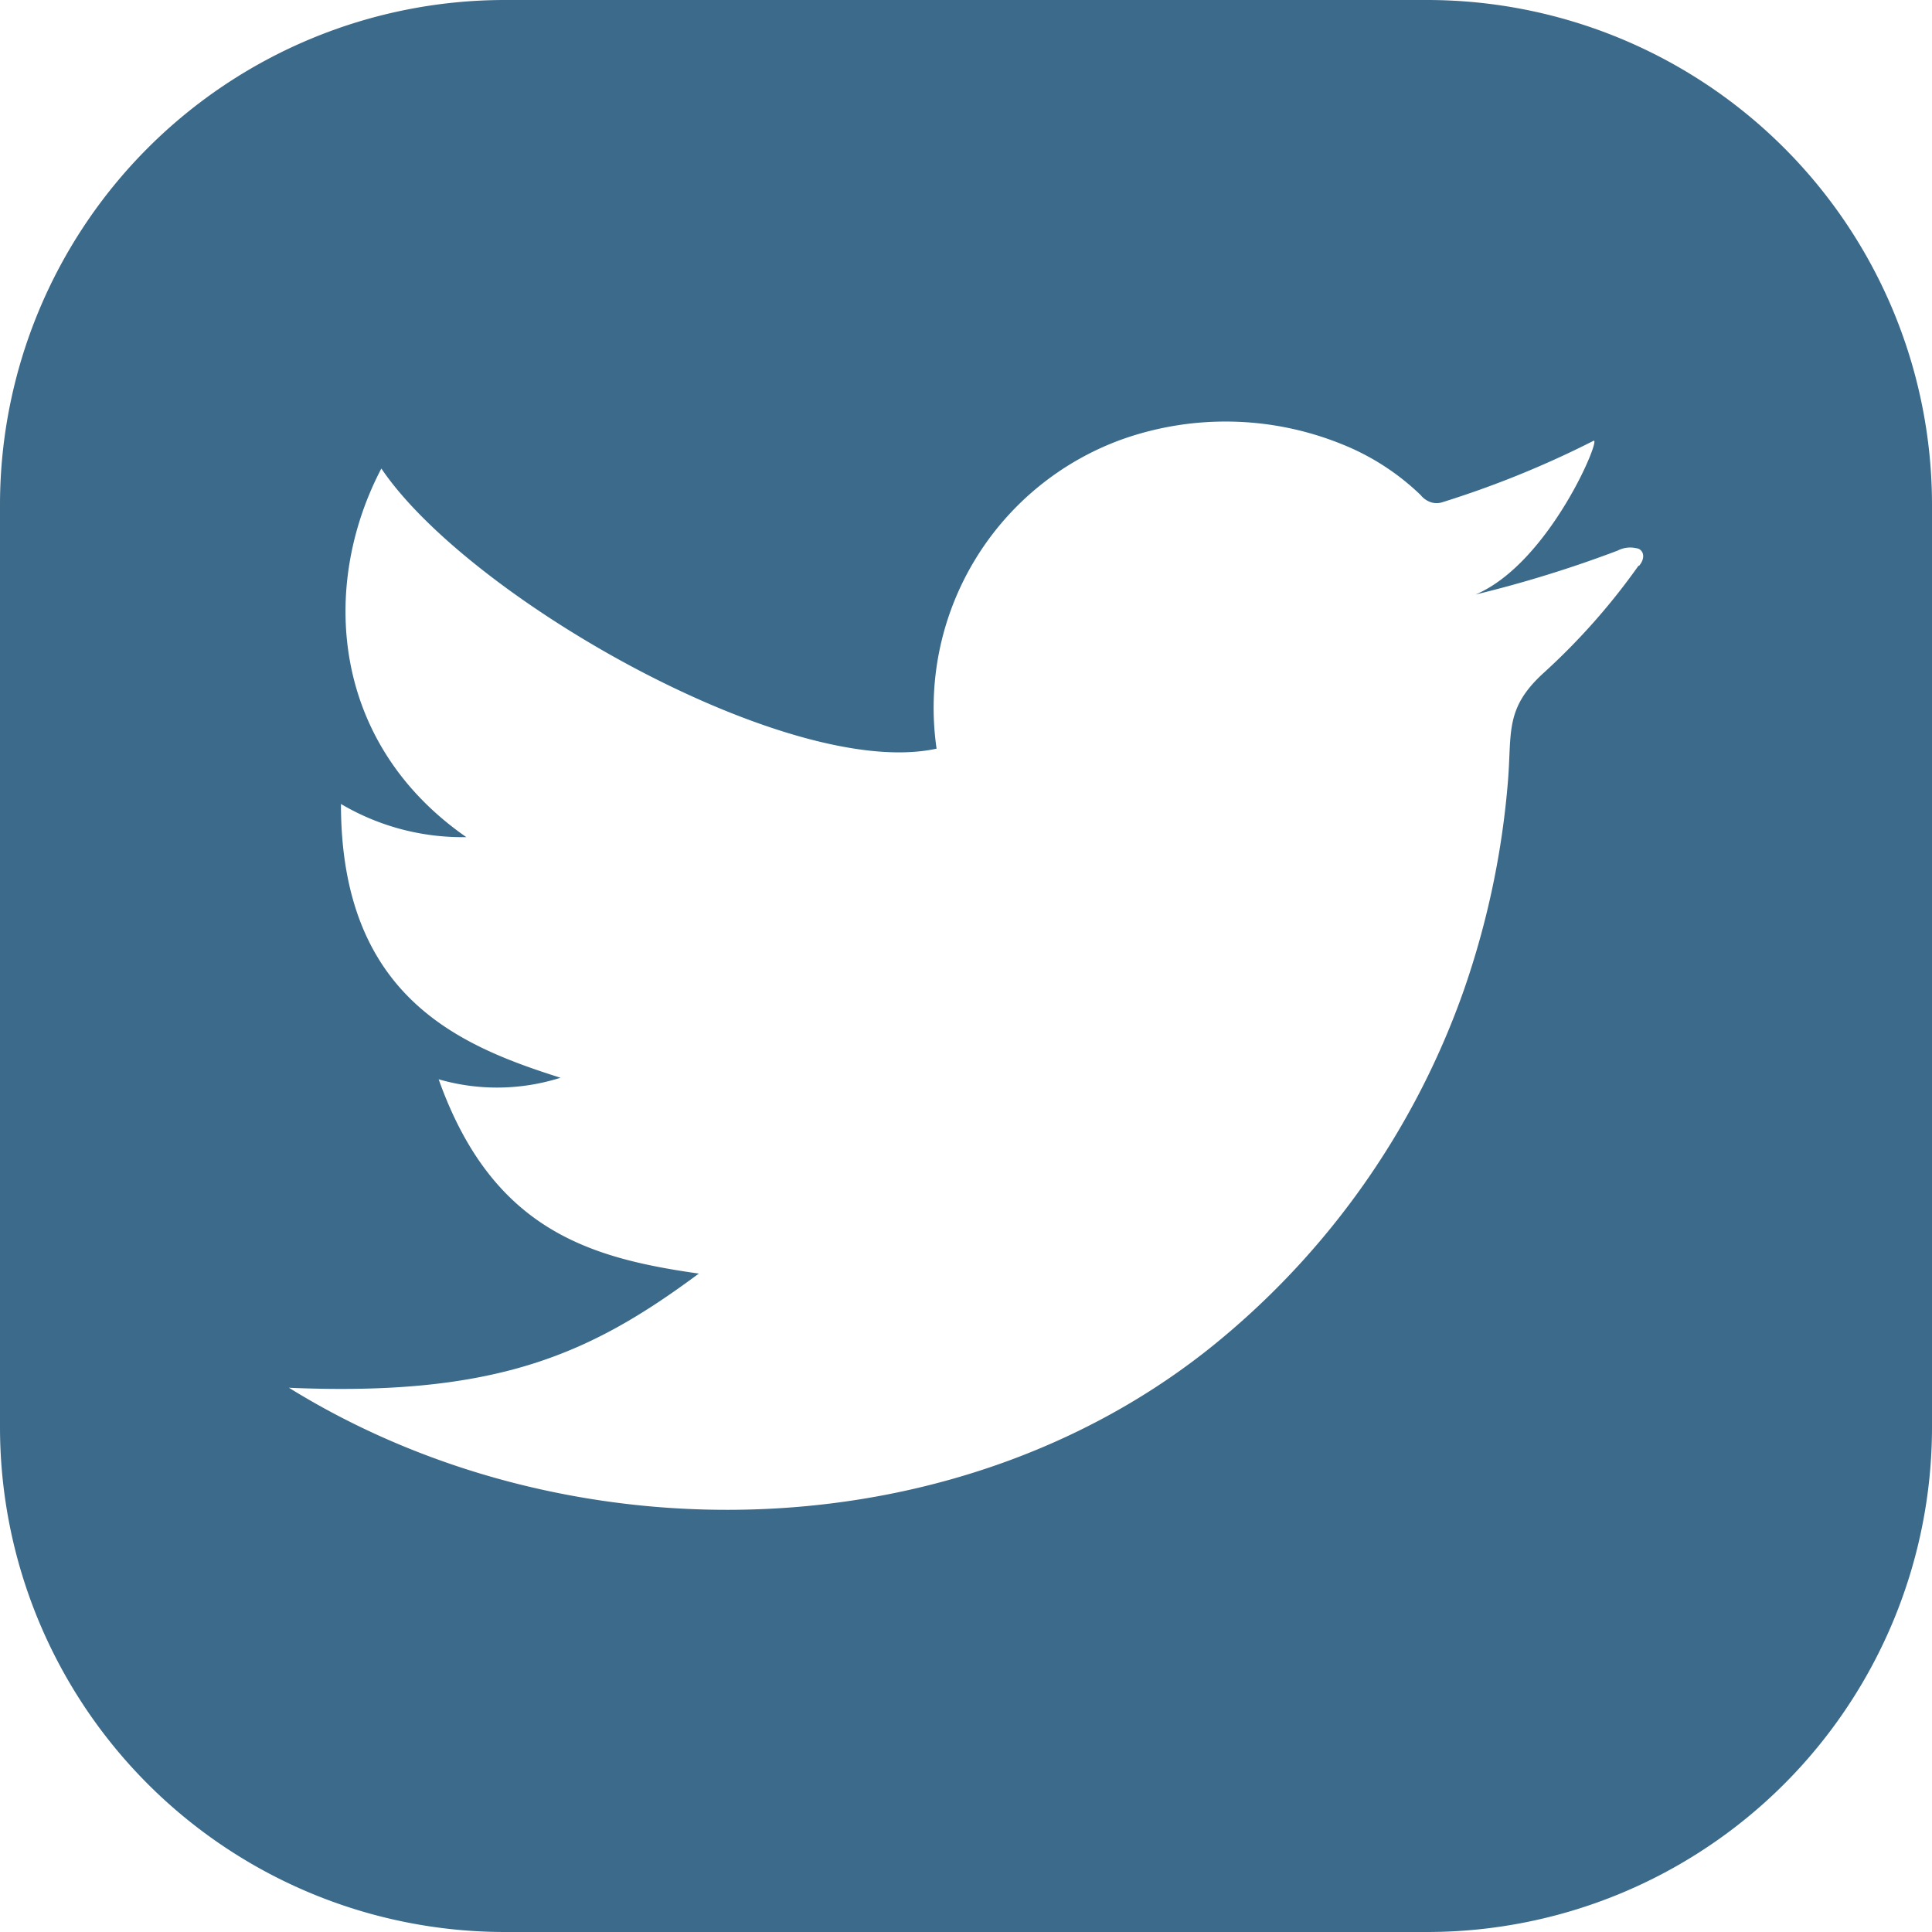
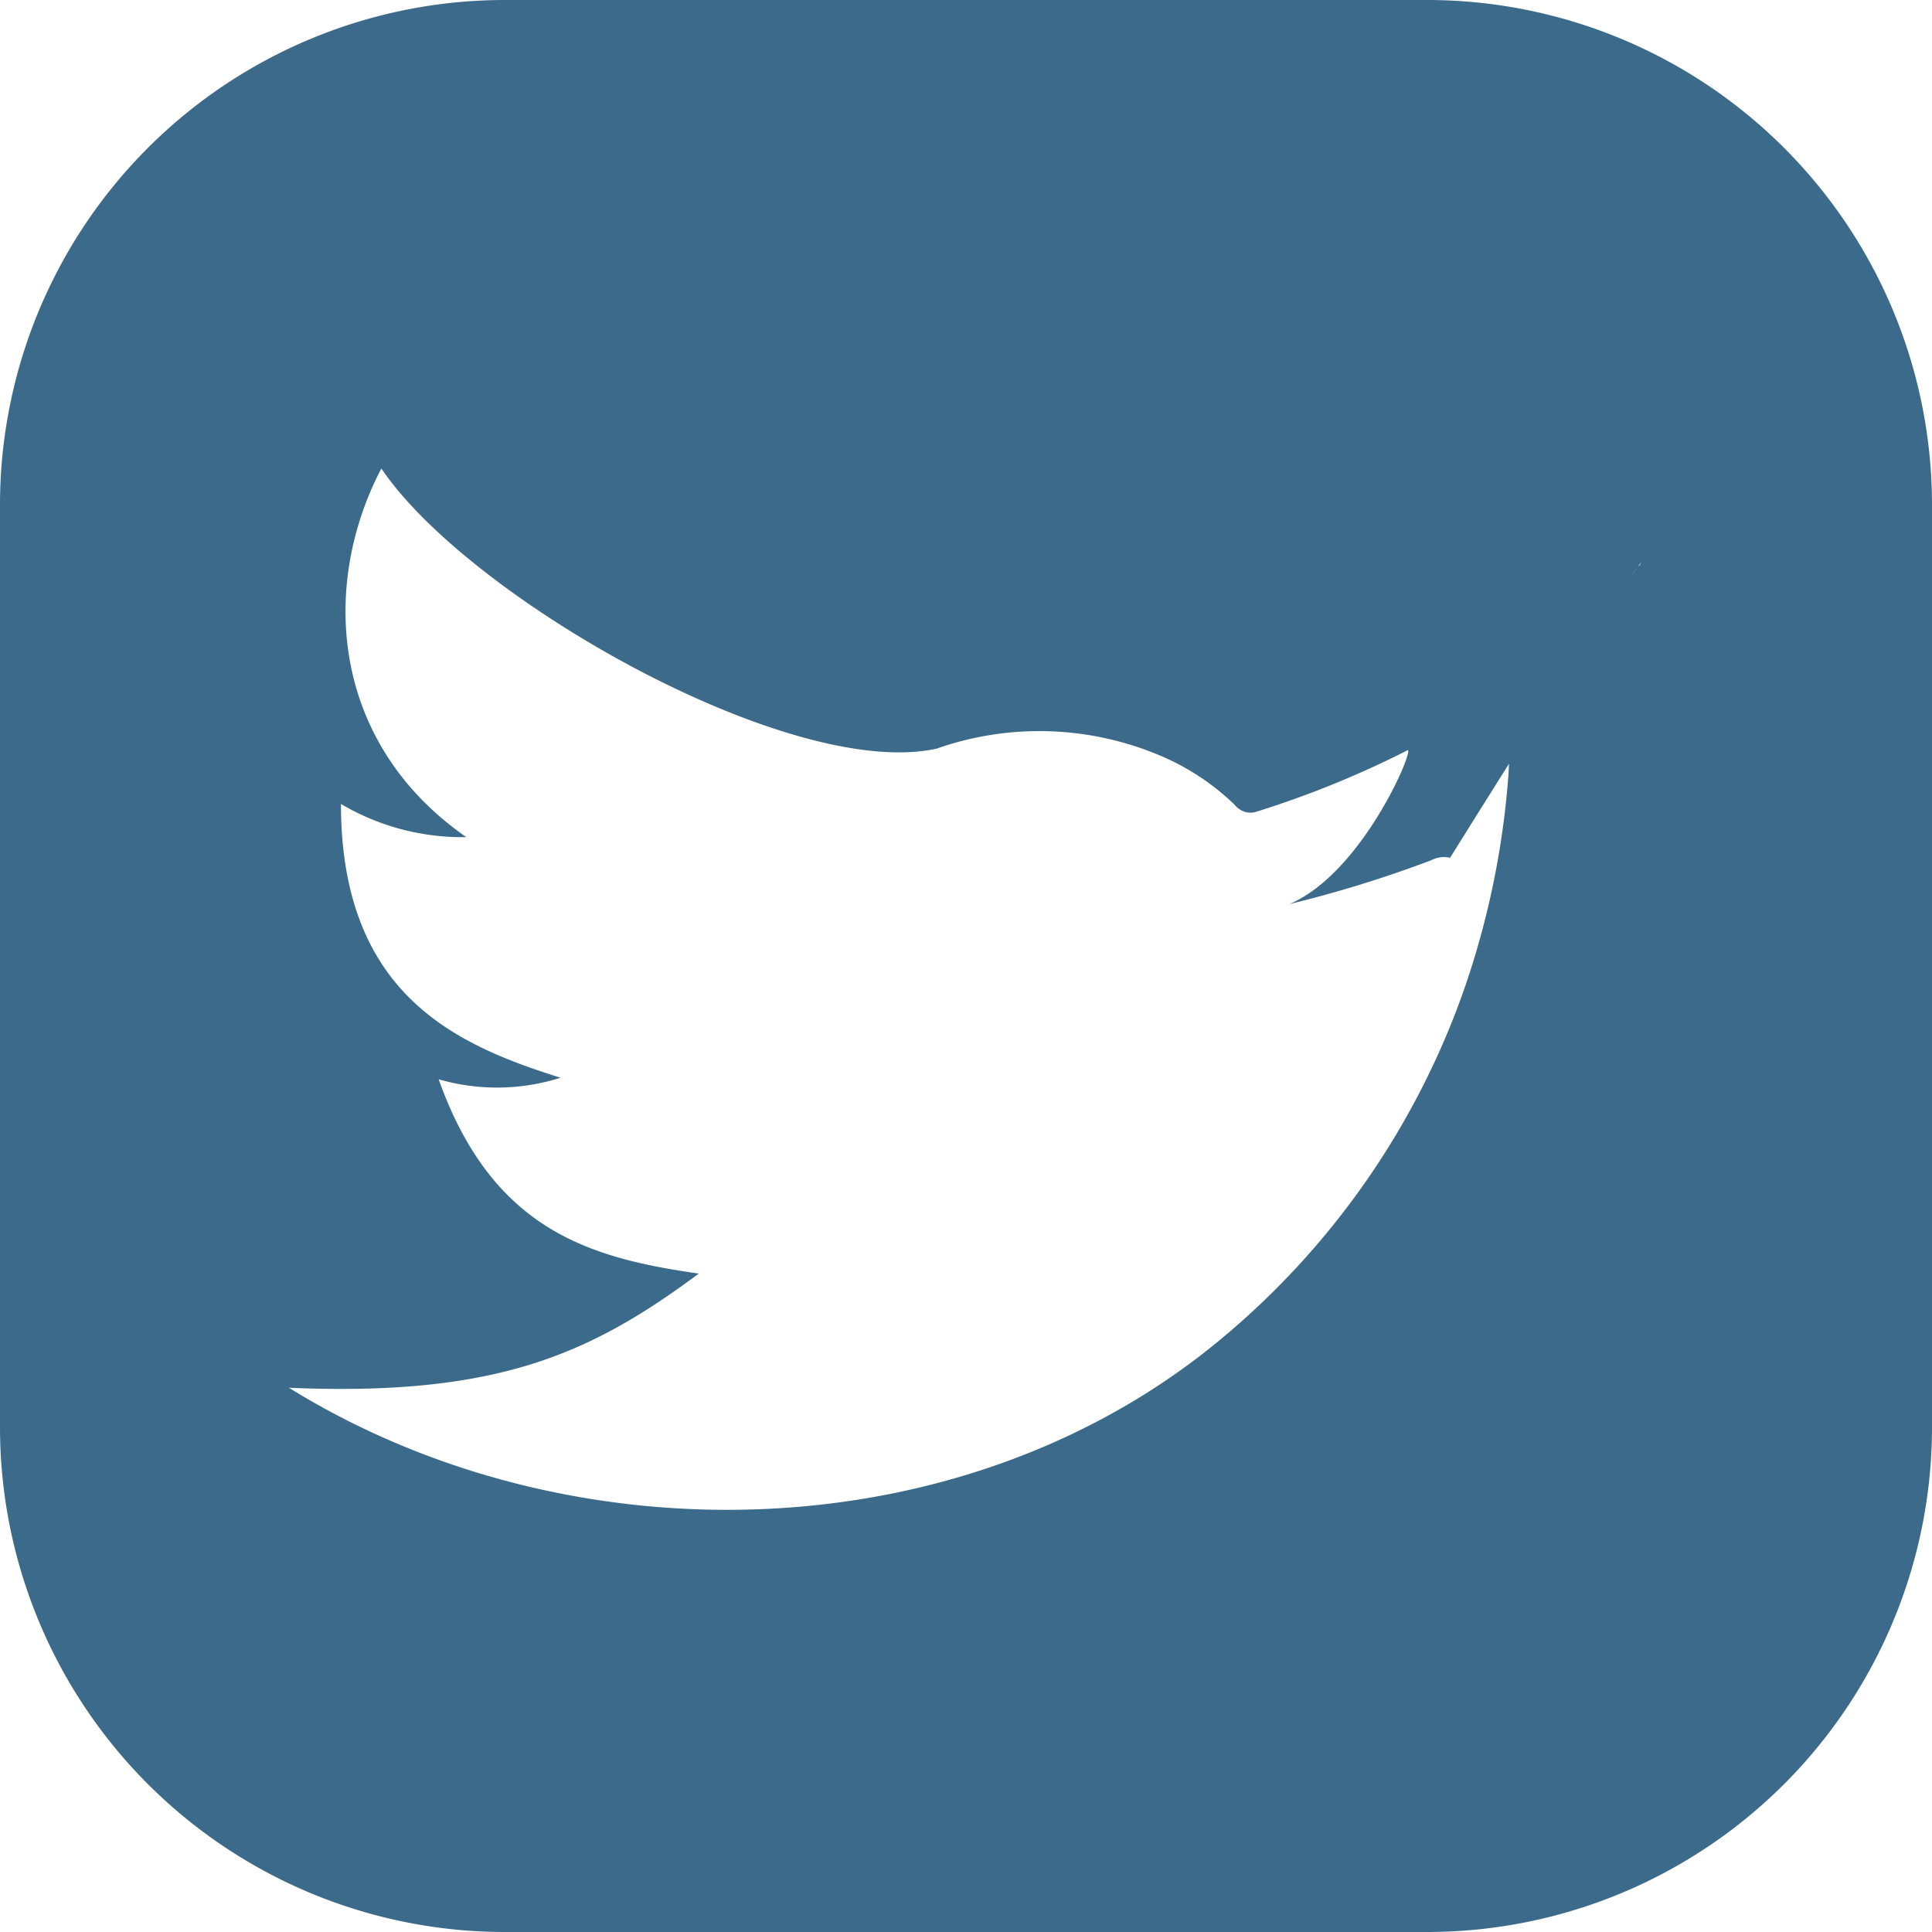
<svg xmlns="http://www.w3.org/2000/svg" id="_ëîé_1" data-name="‘ëîé_1" width="88" height="88" viewBox="0 0 88 88">
  <defs>
    <style>.cls-1{fill:#3c6a8a;}</style>
  </defs>
-   <path class="cls-1" d="M65,0H23A23,23,0,0,0,0,23V65A23,23,0,0,0,23,88H65A23,23,0,0,0,88,65V23A23,23,0,0,0,65,0Zm9.63,25.77a30,30,0,0,1-4.33,4.89c-1.75,1.6-1.44,2.68-1.61,4.86a38.34,38.34,0,0,1-2,9.54,36.29,36.29,0,0,1-10.8,15.7c-11.74,10-29.85,10.43-42.73,2.45,9.48.41,13.74-1.54,18.67-5.2-5-.71-9.41-2-11.85-8.85a9.56,9.56,0,0,0,5.55-.07c-4.58-1.45-10-3.67-10-12.47a10.87,10.87,0,0,0,5.71,1.51c-6.17-4.29-6.67-11.45-3.87-16.79,4,5.92,18.62,14.22,25.29,12.76A13,13,0,0,1,51.14,20a14.12,14.12,0,0,1,10,.24,11.08,11.08,0,0,1,3.57,2.31,1,1,0,0,0,.51.34.9.9,0,0,0,.43,0,44.38,44.38,0,0,0,6.93-2.81c.4-.23-2,5.57-5.37,7a54.84,54.84,0,0,0,6.47-2,1.24,1.24,0,0,1,.85-.11C74.82,25,75,25.36,74.66,25.77Z" />
+   <path class="cls-1" d="M65,0H23A23,23,0,0,0,0,23V65A23,23,0,0,0,23,88H65A23,23,0,0,0,88,65V23A23,23,0,0,0,65,0Zm9.63,25.77a30,30,0,0,1-4.33,4.89c-1.75,1.6-1.44,2.68-1.61,4.86a38.34,38.34,0,0,1-2,9.54,36.29,36.29,0,0,1-10.8,15.7c-11.74,10-29.85,10.43-42.73,2.45,9.48.41,13.74-1.54,18.67-5.2-5-.71-9.41-2-11.85-8.85a9.56,9.56,0,0,0,5.55-.07c-4.58-1.45-10-3.67-10-12.47a10.87,10.87,0,0,0,5.71,1.51c-6.17-4.29-6.67-11.45-3.87-16.79,4,5.92,18.62,14.22,25.29,12.76a14.12,14.12,0,0,1,10,.24,11.08,11.08,0,0,1,3.57,2.31,1,1,0,0,0,.51.34.9.9,0,0,0,.43,0,44.38,44.38,0,0,0,6.93-2.81c.4-.23-2,5.57-5.37,7a54.84,54.84,0,0,0,6.47-2,1.24,1.24,0,0,1,.85-.11C74.82,25,75,25.36,74.66,25.77Z" />
</svg>